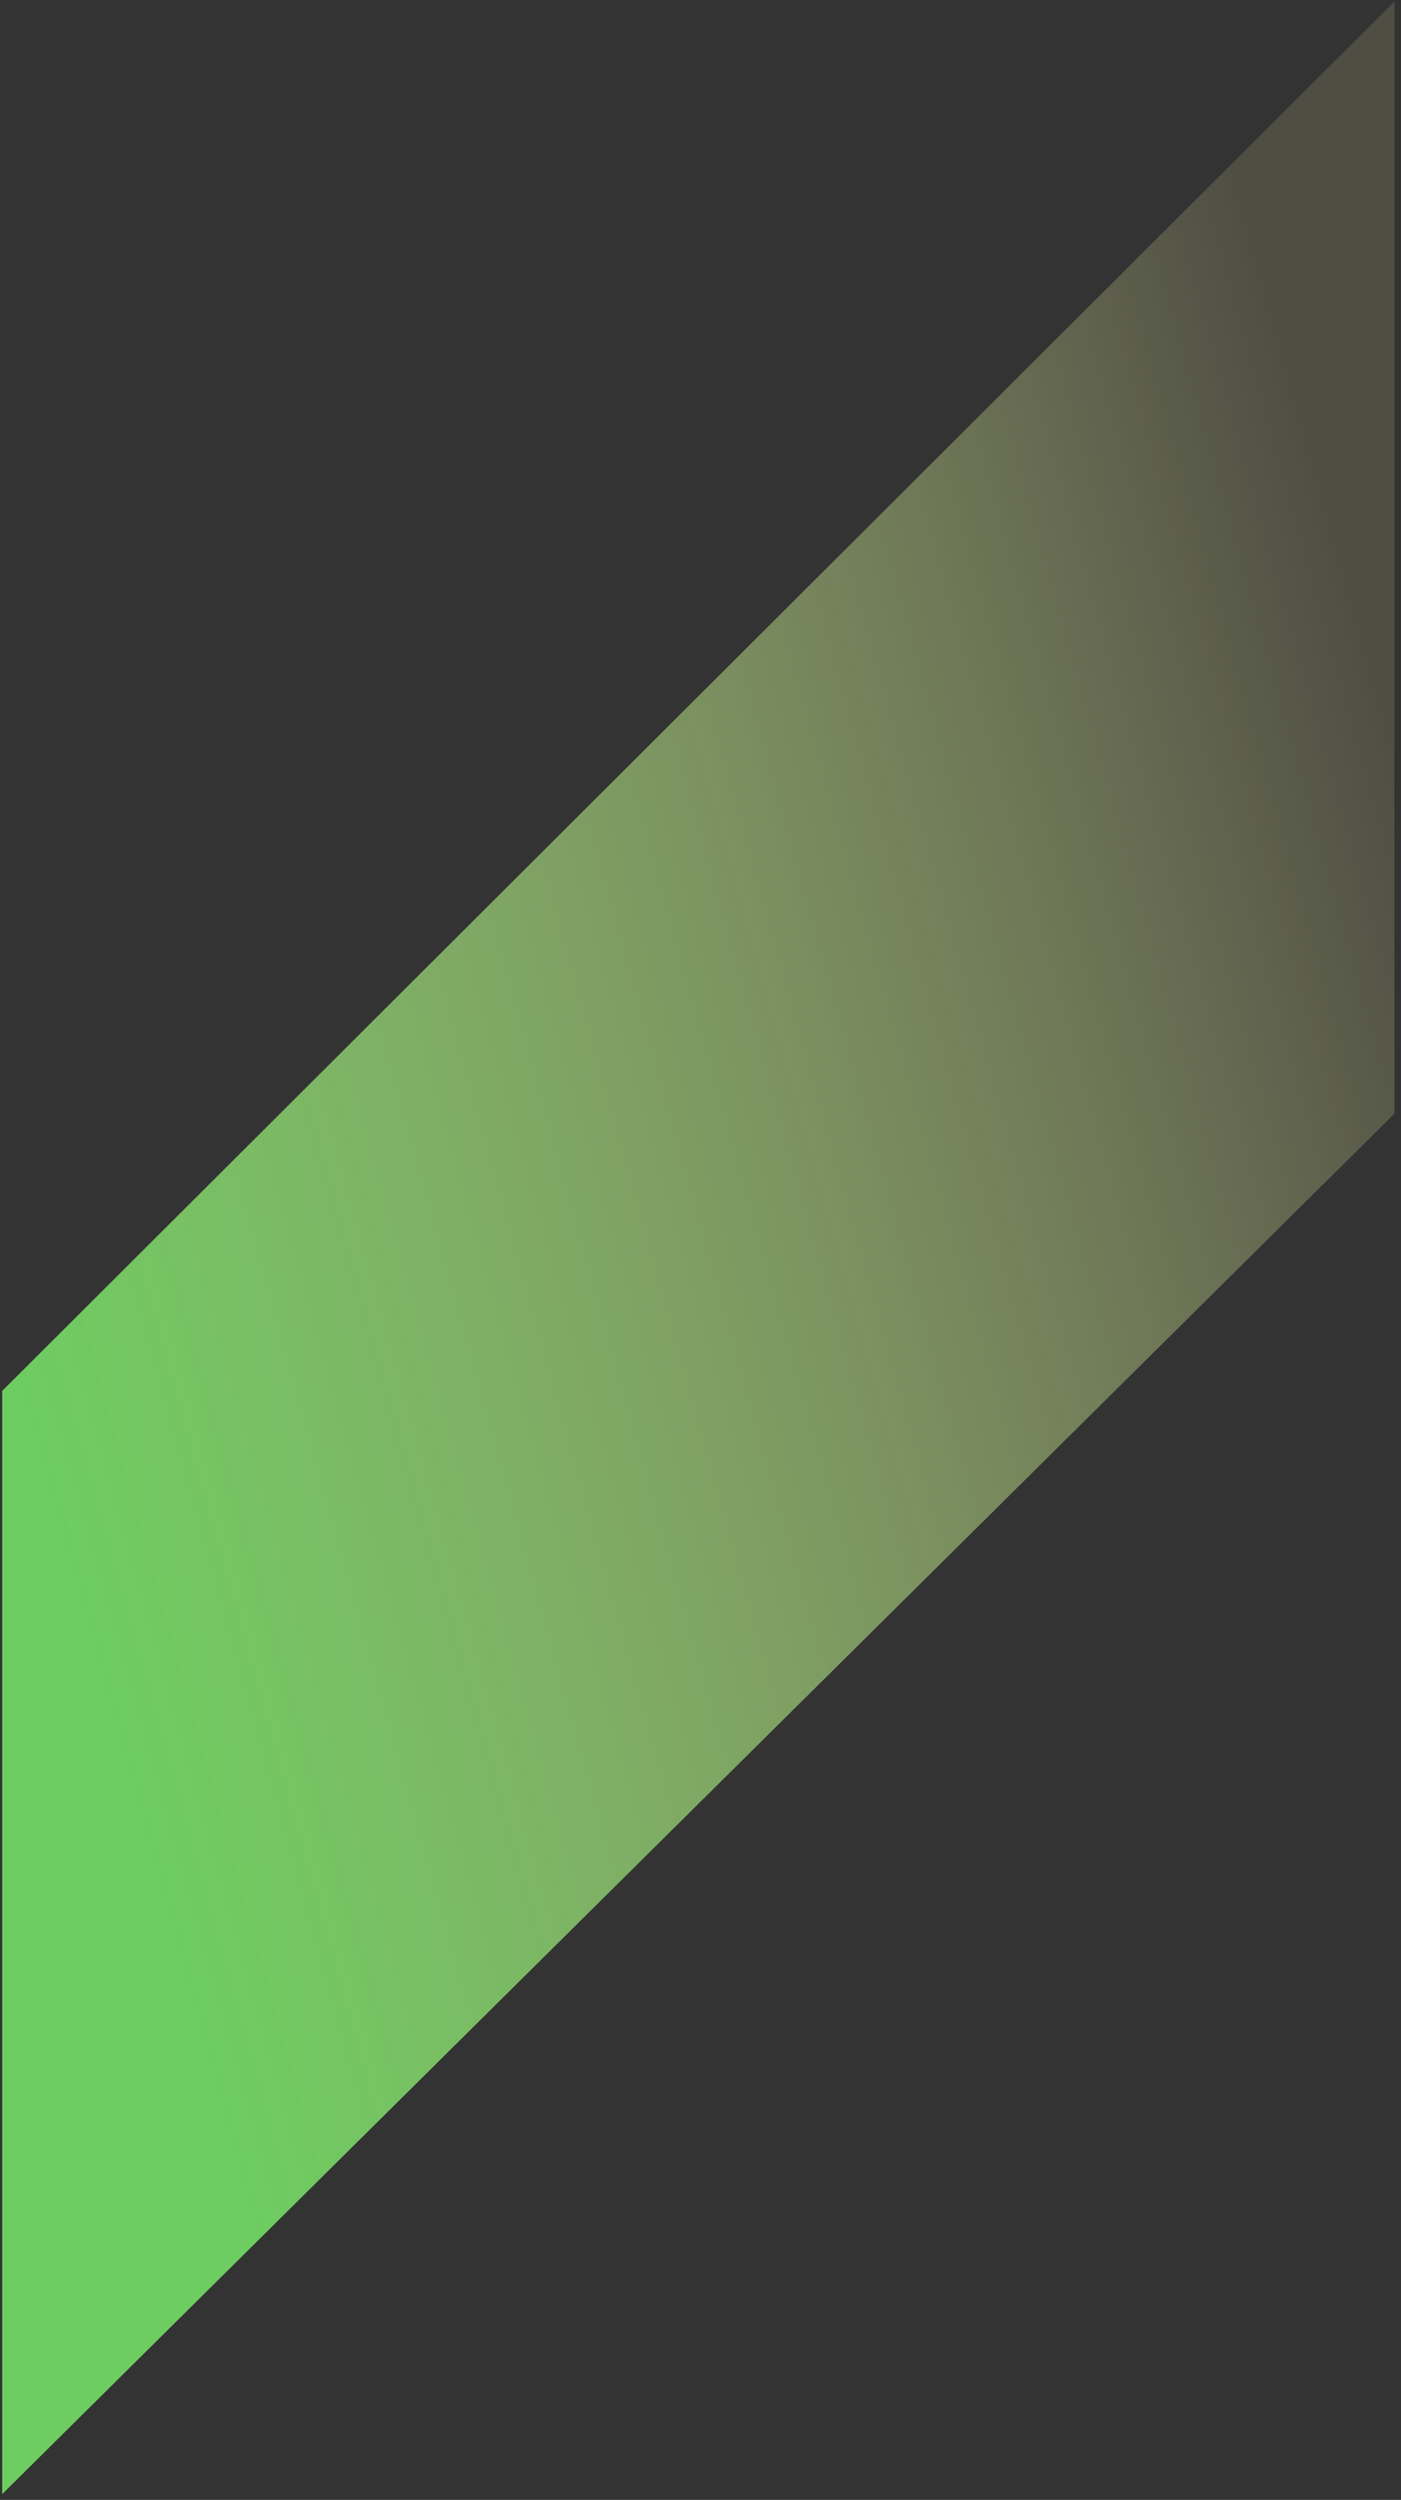
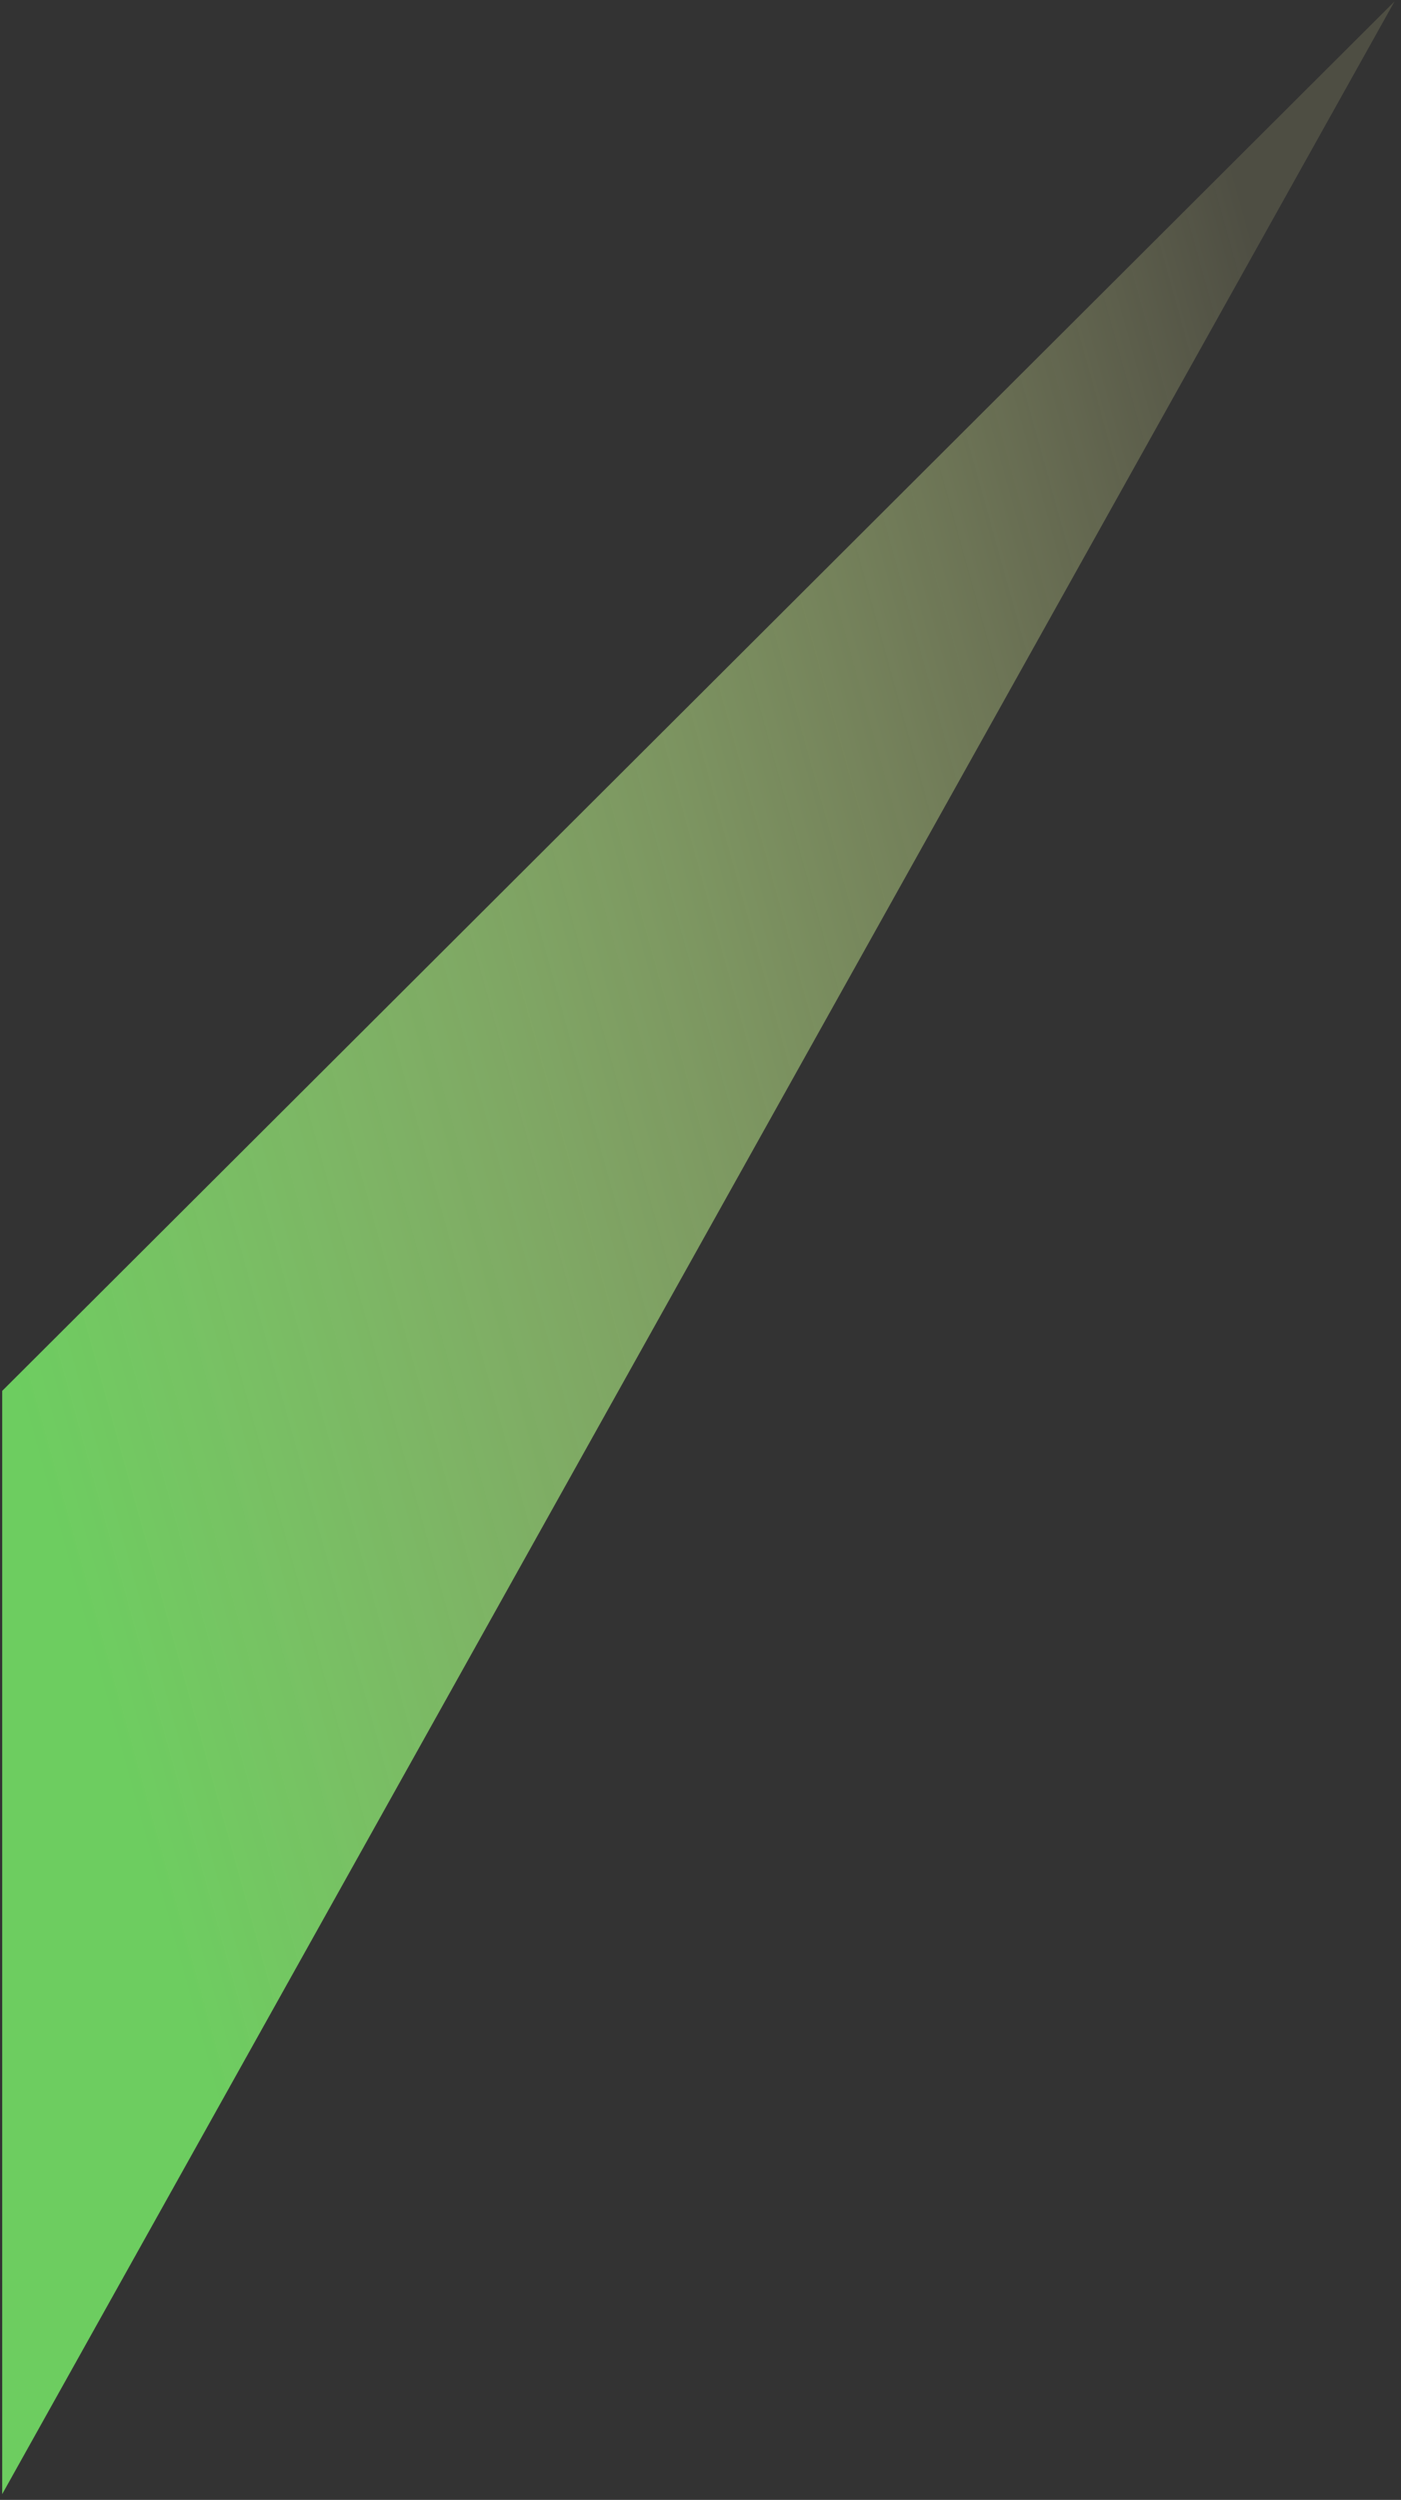
<svg xmlns="http://www.w3.org/2000/svg" width="153" height="273" viewBox="0 0 153 273" fill="none">
  <rect x="0" y="0" width="153" height="273" fill="#333333" stroke="none" />
-   <path d="M0.24 151.892L152.29 0.158L152.29 121.61L0.24 272.372L0.24 151.892Z" fill="url(#paint0_linear_3997_742)" />
+   <path d="M0.24 151.892L152.29 0.158L0.24 272.372L0.24 151.892Z" fill="url(#paint0_linear_3997_742)" />
  <defs>
    <linearGradient id="paint0_linear_3997_742" x1="4" y1="160" x2="162" y2="116" gradientUnits="userSpaceOnUse">
      <stop stop-color="#6DCD60" />
      <stop offset="1" stop-color="#FFFFAA" stop-opacity="0.133" />
    </linearGradient>
  </defs>
</svg>